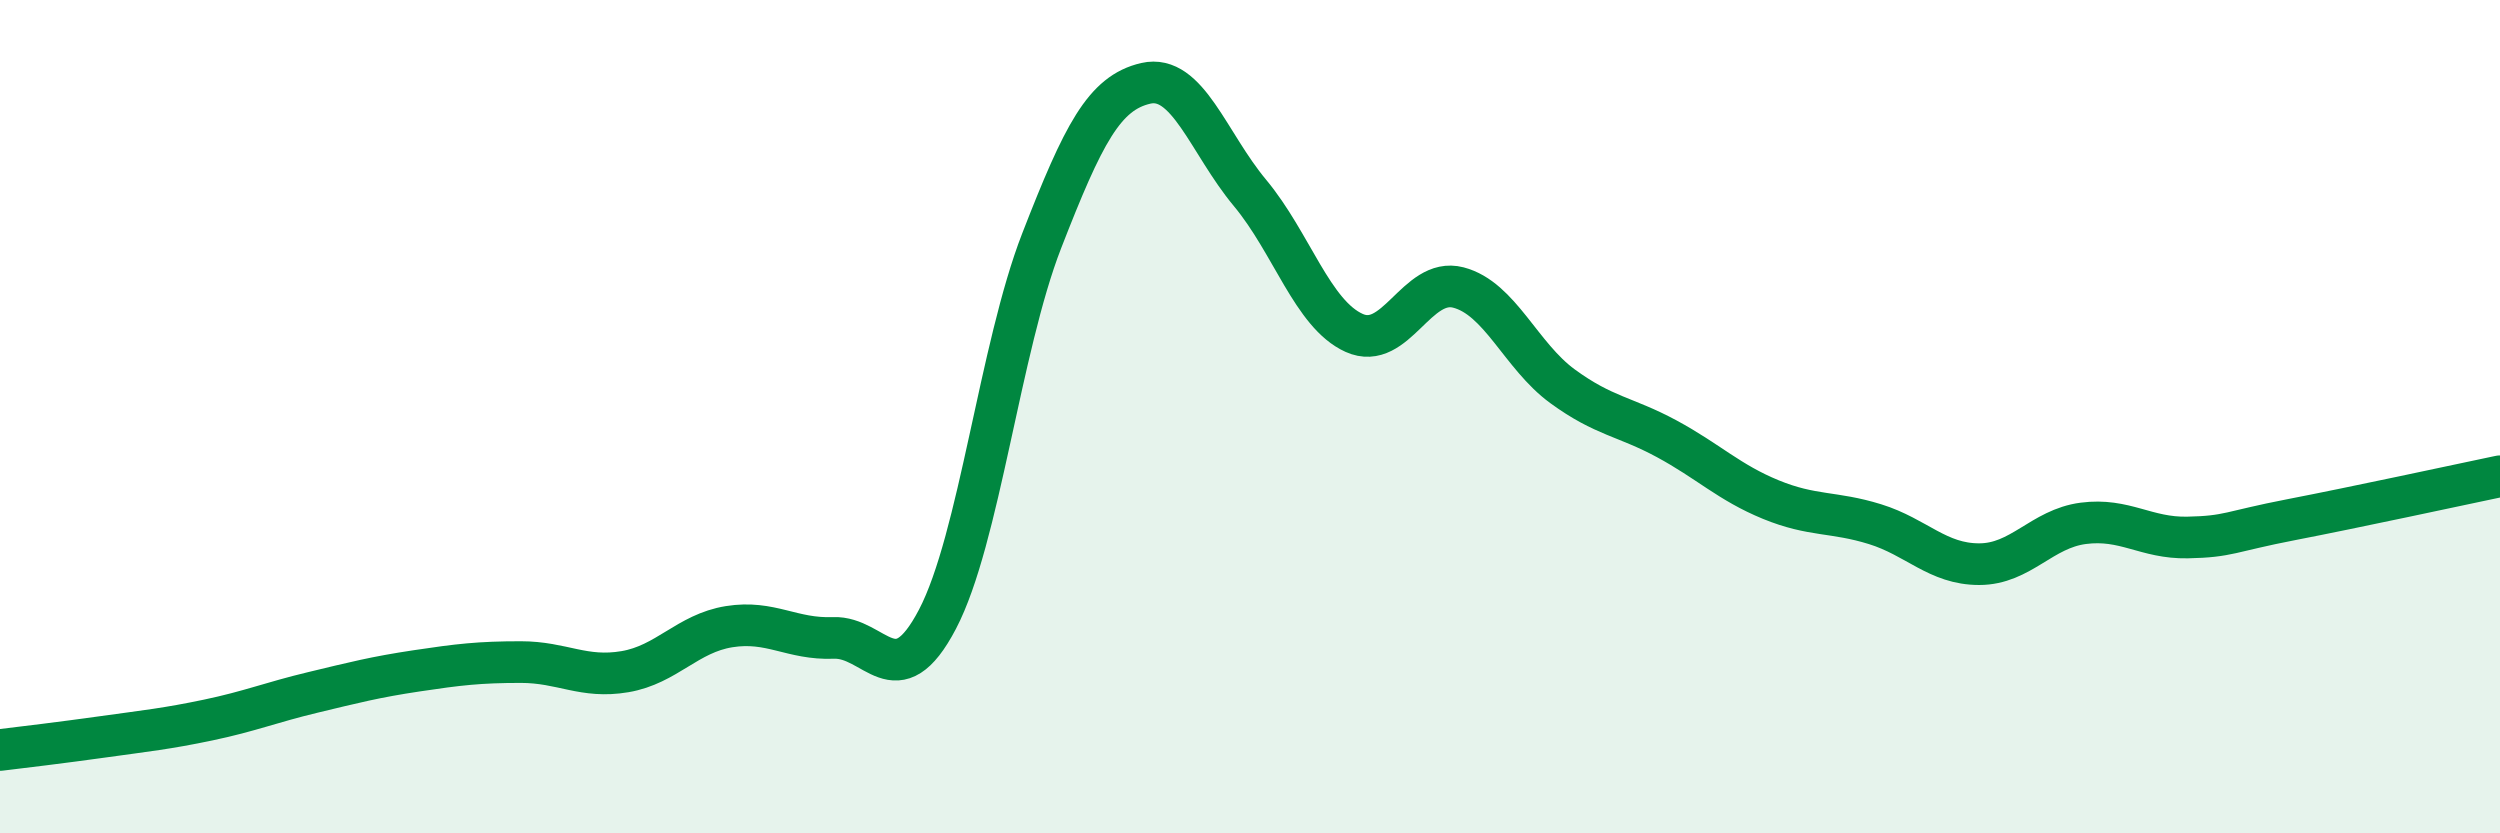
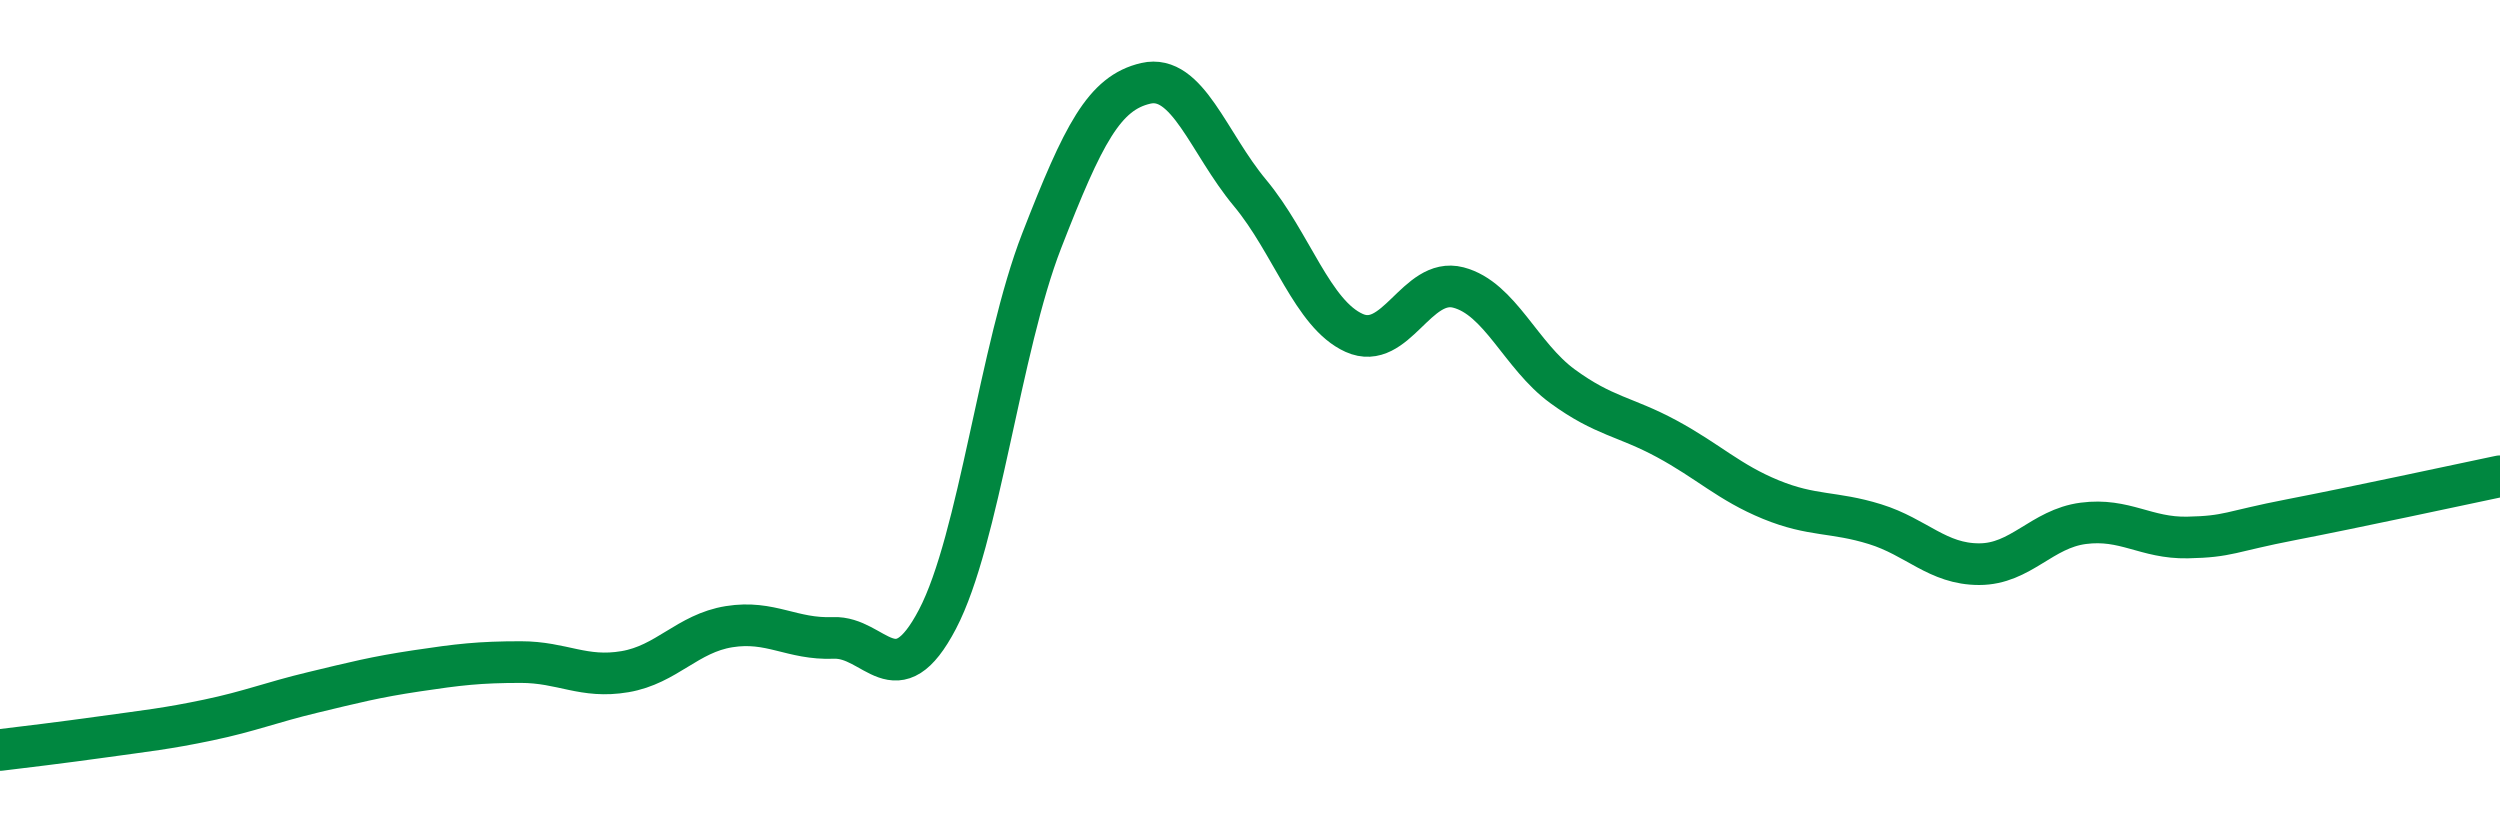
<svg xmlns="http://www.w3.org/2000/svg" width="60" height="20" viewBox="0 0 60 20">
-   <path d="M 0,18 C 0.5,17.94 1.5,17.82 2.5,17.68 C 3.5,17.54 4,17.49 5,17.28 C 6,17.07 6.5,16.86 7.5,16.62 C 8.5,16.38 9,16.25 10,16.1 C 11,15.95 11.5,15.89 12.5,15.89 C 13.5,15.89 14,16.29 15,16.12 C 16,15.95 16.5,15.2 17.5,15.04 C 18.5,14.88 19,15.35 20,15.31 C 21,15.27 21.5,16.77 22.5,14.86 C 23.5,12.95 24,8.35 25,5.78 C 26,3.21 26.5,2.23 27.5,2 C 28.5,1.77 29,3.43 30,4.63 C 31,5.83 31.5,7.54 32.5,7.99 C 33.5,8.44 34,6.64 35,6.9 C 36,7.16 36.5,8.54 37.5,9.27 C 38.5,10 39,9.99 40,10.53 C 41,11.07 41.5,11.58 42.5,11.99 C 43.5,12.4 44,12.27 45,12.58 C 46,12.89 46.5,13.54 47.5,13.54 C 48.5,13.54 49,12.69 50,12.56 C 51,12.43 51.5,12.92 52.5,12.9 C 53.5,12.88 53.5,12.76 55,12.47 C 56.5,12.18 59,11.64 60,11.43L60 20L0 20Z" fill="#008740" opacity="0.1" stroke-linecap="round" stroke-linejoin="round" />
  <path d="M 0,18 C 0.5,17.94 1.5,17.82 2.5,17.68 C 3.5,17.54 4,17.49 5,17.28 C 6,17.07 6.5,16.86 7.5,16.62 C 8.5,16.38 9,16.25 10,16.1 C 11,15.95 11.5,15.89 12.5,15.89 C 13.5,15.89 14,16.29 15,16.12 C 16,15.95 16.5,15.2 17.5,15.04 C 18.5,14.88 19,15.35 20,15.31 C 21,15.27 21.5,16.77 22.5,14.86 C 23.5,12.95 24,8.35 25,5.78 C 26,3.21 26.5,2.23 27.5,2 C 28.5,1.77 29,3.43 30,4.63 C 31,5.83 31.5,7.54 32.5,7.99 C 33.5,8.44 34,6.64 35,6.9 C 36,7.16 36.5,8.54 37.5,9.27 C 38.5,10 39,9.99 40,10.53 C 41,11.07 41.5,11.58 42.5,11.99 C 43.5,12.4 44,12.27 45,12.58 C 46,12.89 46.5,13.54 47.5,13.54 C 48.5,13.54 49,12.69 50,12.56 C 51,12.43 51.5,12.92 52.5,12.9 C 53.5,12.88 53.5,12.76 55,12.47 C 56.5,12.18 59,11.64 60,11.43" stroke="#008740" stroke-width="1" fill="none" stroke-linecap="round" stroke-linejoin="round" />
</svg>